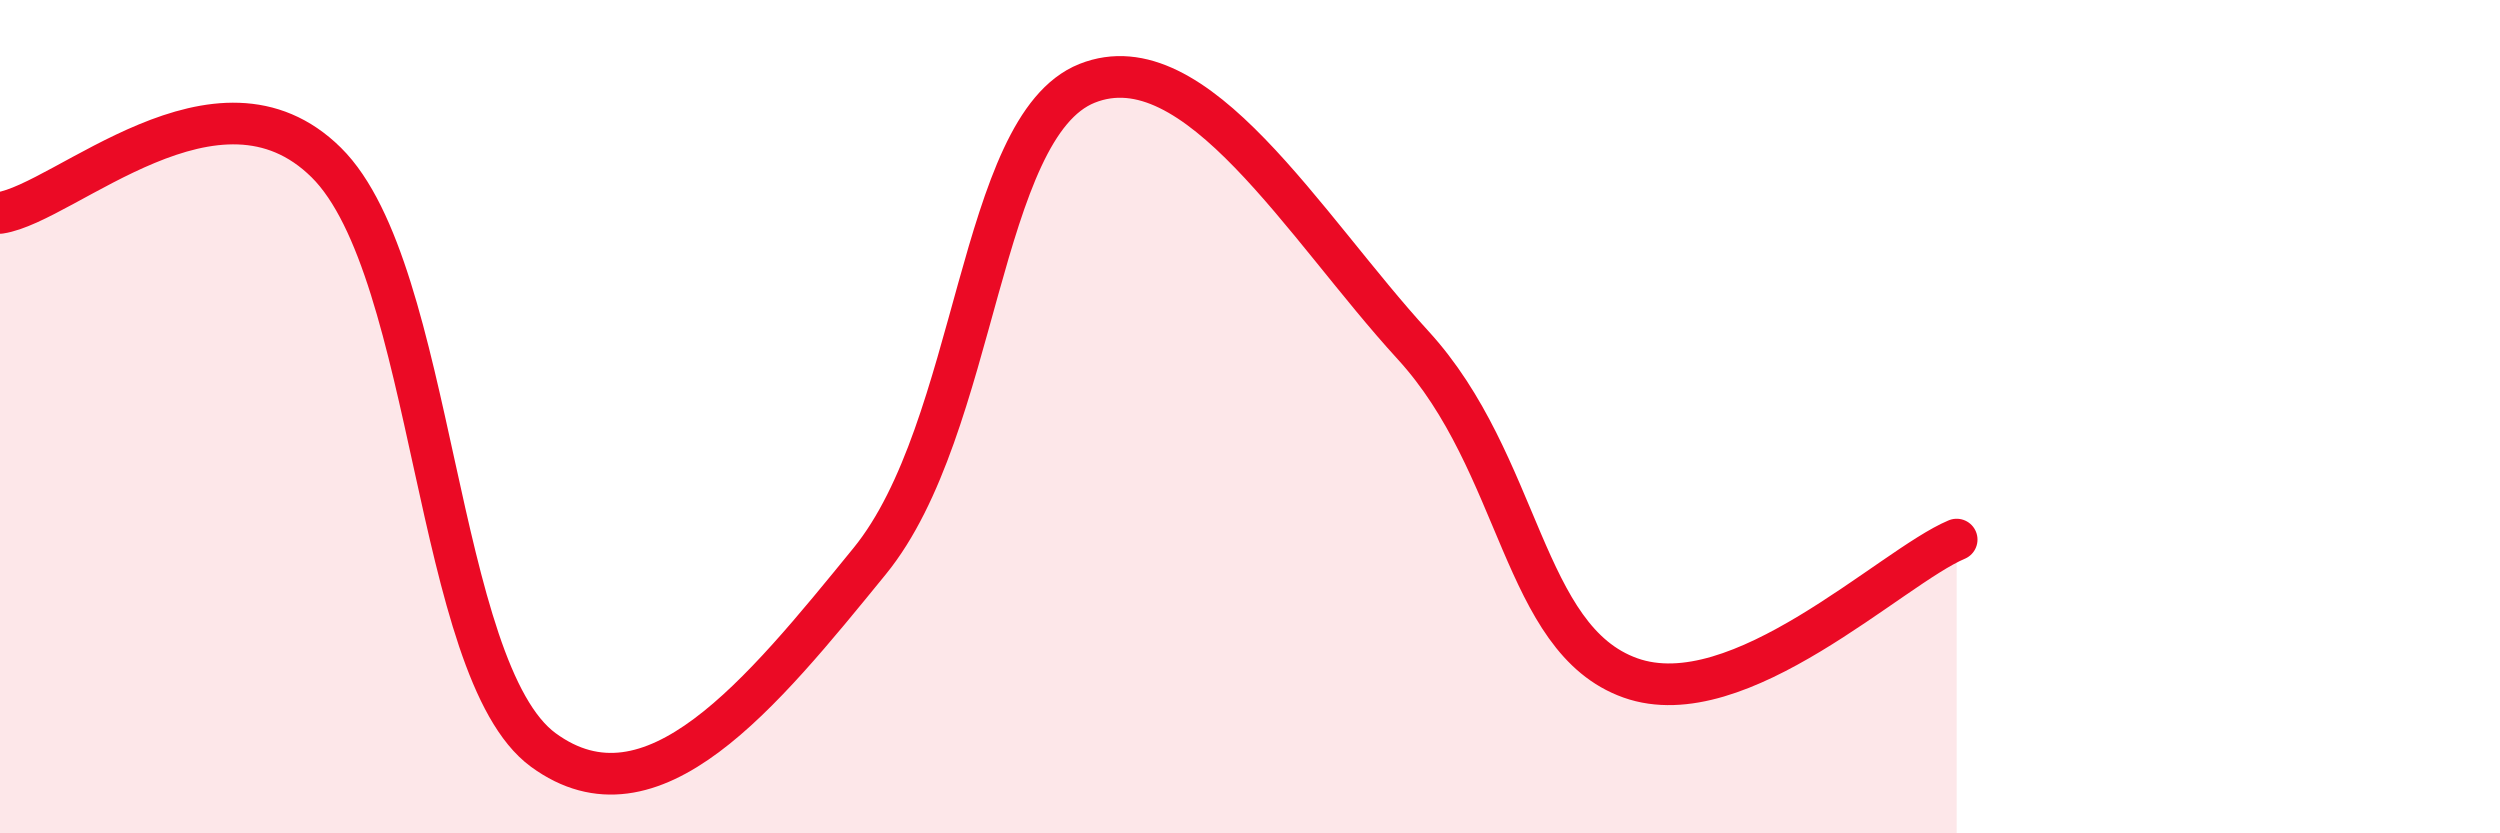
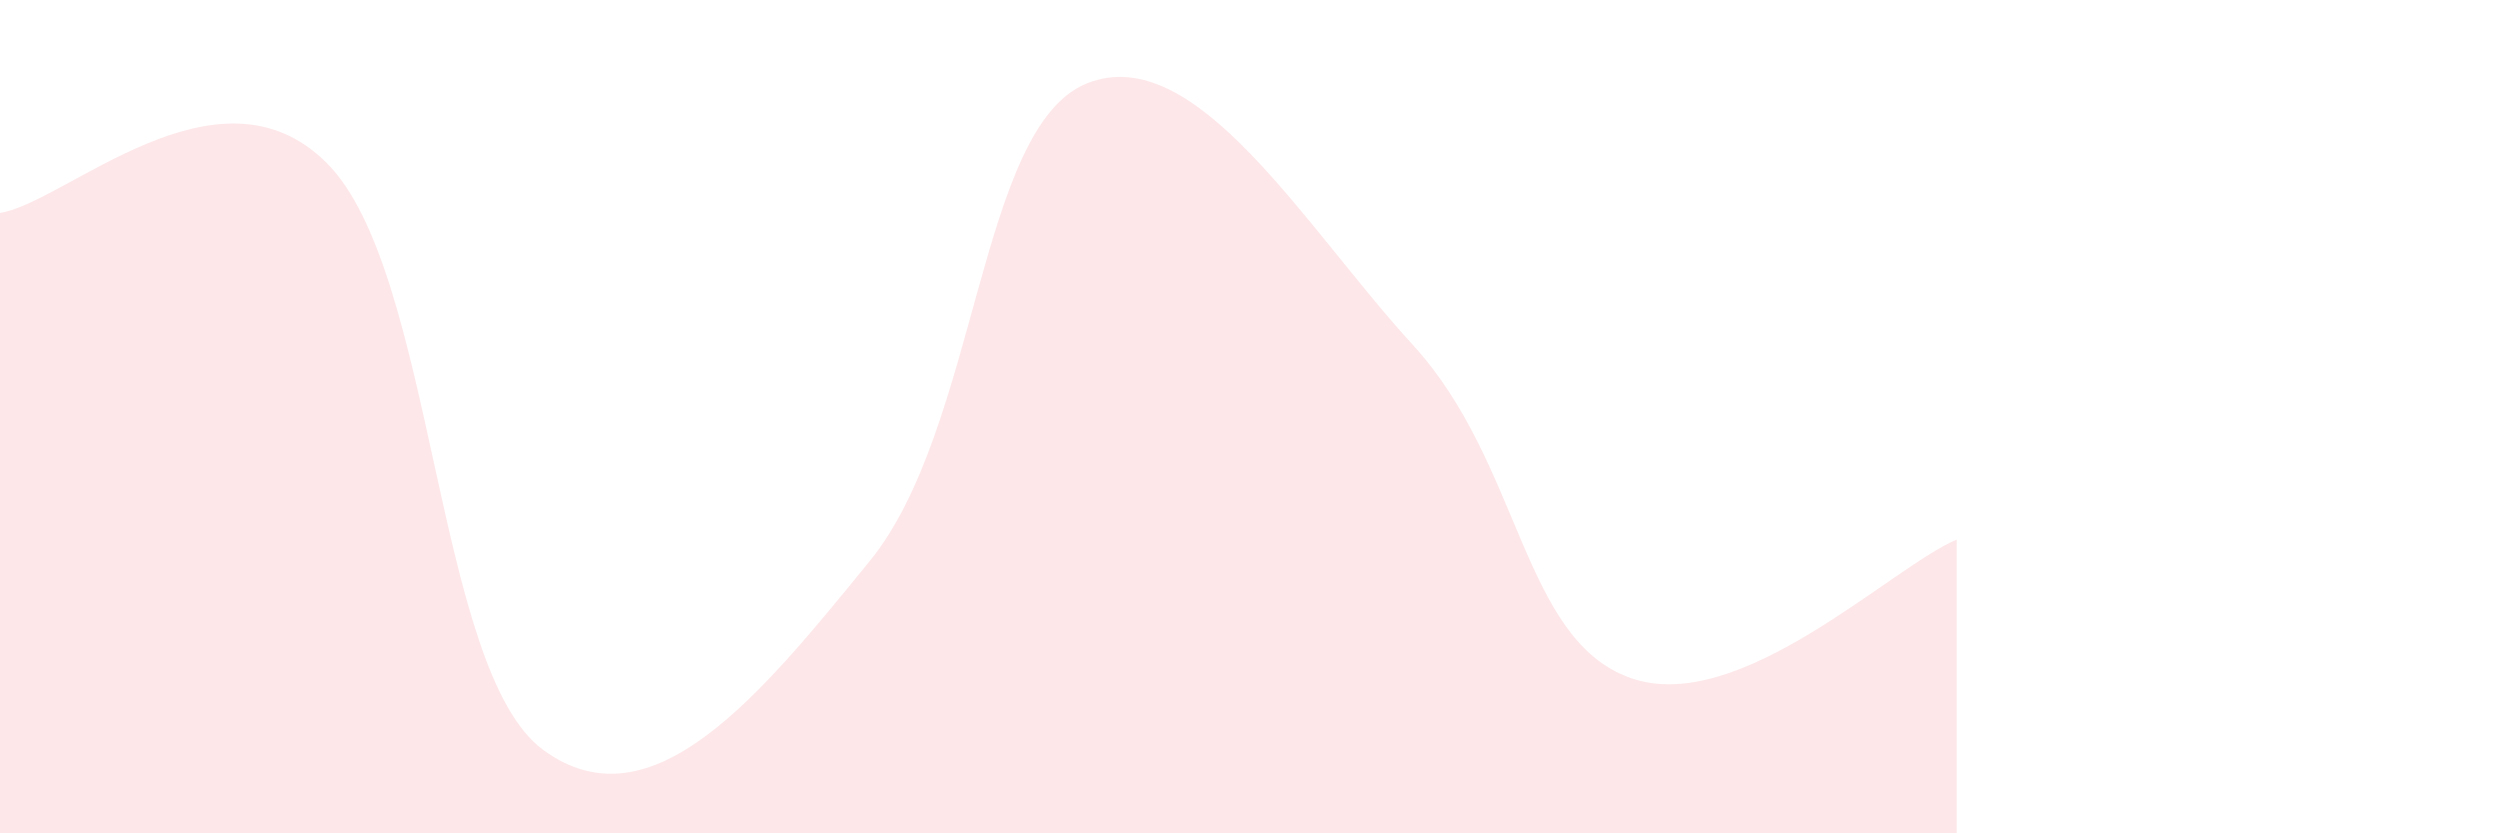
<svg xmlns="http://www.w3.org/2000/svg" width="60" height="20" viewBox="0 0 60 20">
  <path d="M 0,5.11 C 1.57,4.87 5.22,1.32 7.83,3.9 C 10.44,6.48 10.43,16.09 13.04,18 C 15.65,19.91 18.26,16.67 20.87,13.47 C 23.48,10.27 23.48,3.04 26.09,2 C 28.7,0.96 31.3,5.43 33.91,8.28 C 36.52,11.13 36.52,15.34 39.13,16.27 C 41.74,17.2 45.39,13.61 46.96,12.95L46.96 20L0 20Z" fill="#EB0A25" opacity="0.1" stroke-linecap="round" stroke-linejoin="round" />
-   <path d="M 0,5.11 C 1.57,4.87 5.22,1.32 7.83,3.9 C 10.44,6.48 10.43,16.09 13.04,18 C 15.65,19.91 18.26,16.67 20.87,13.47 C 23.48,10.27 23.48,3.04 26.09,2 C 28.7,0.96 31.3,5.43 33.91,8.28 C 36.52,11.13 36.52,15.34 39.13,16.27 C 41.74,17.2 45.39,13.61 46.96,12.95" stroke="#EB0A25" stroke-width="1" fill="none" stroke-linecap="round" stroke-linejoin="round" />
</svg>